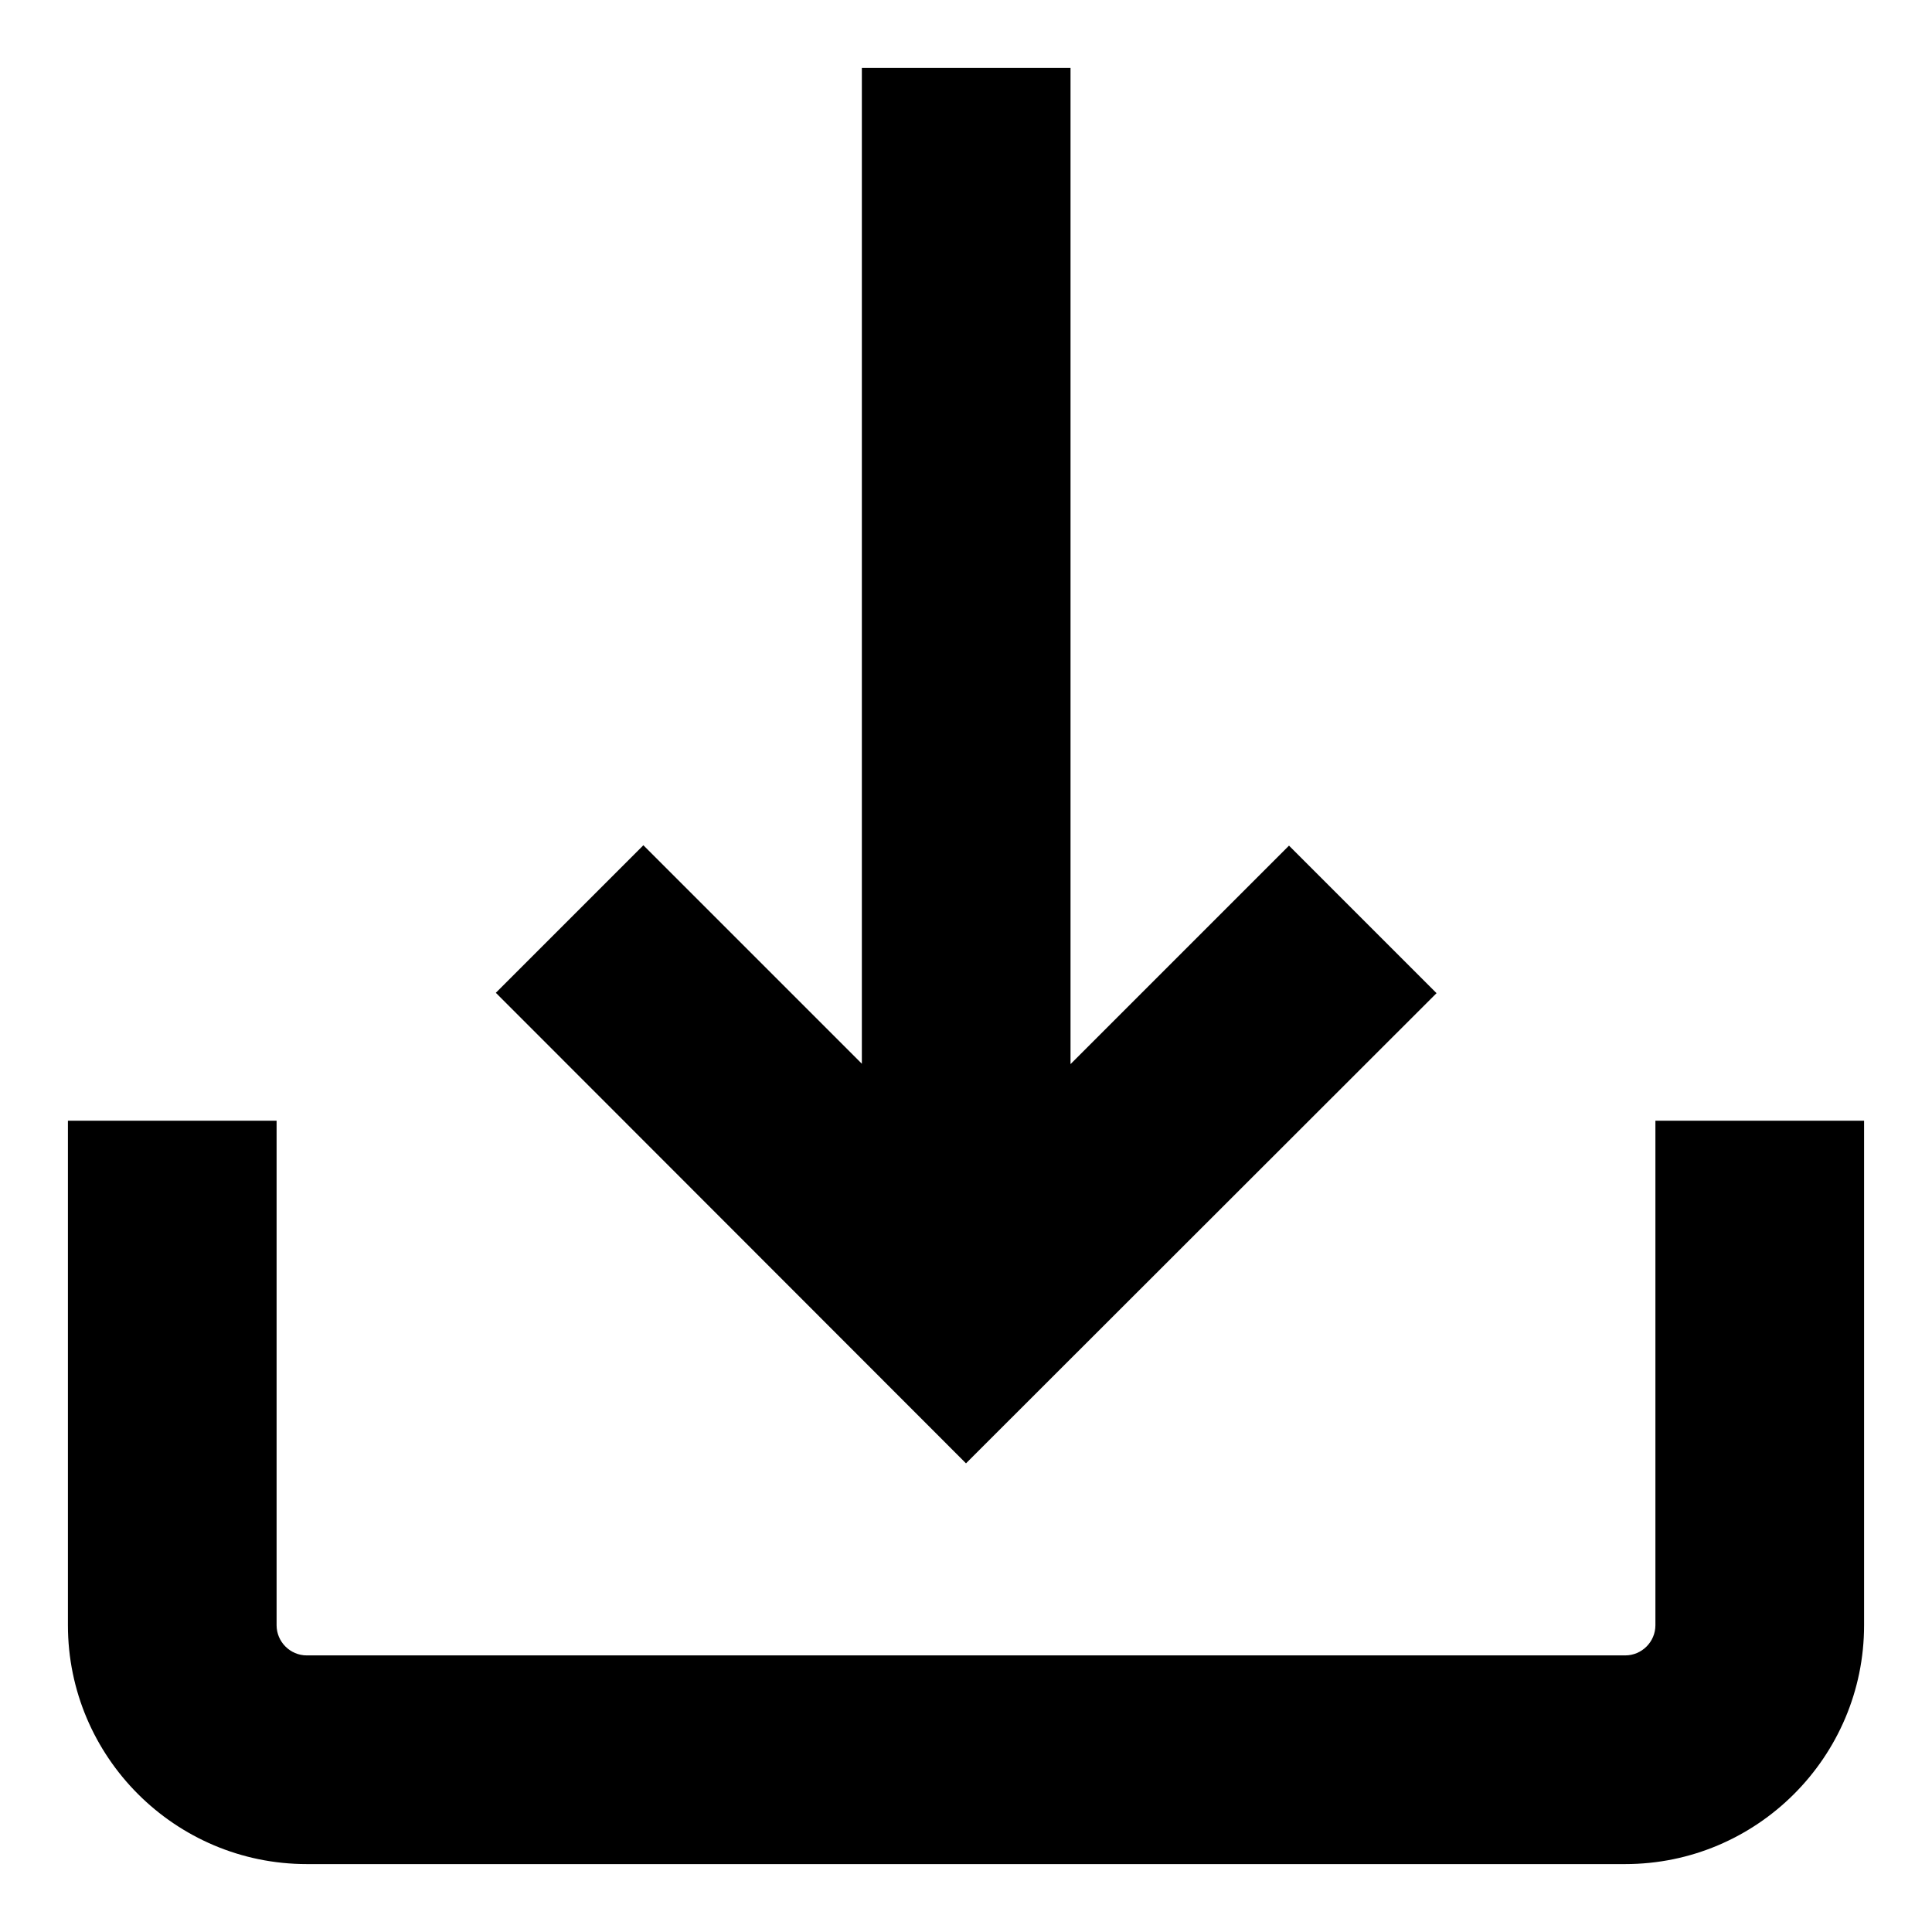
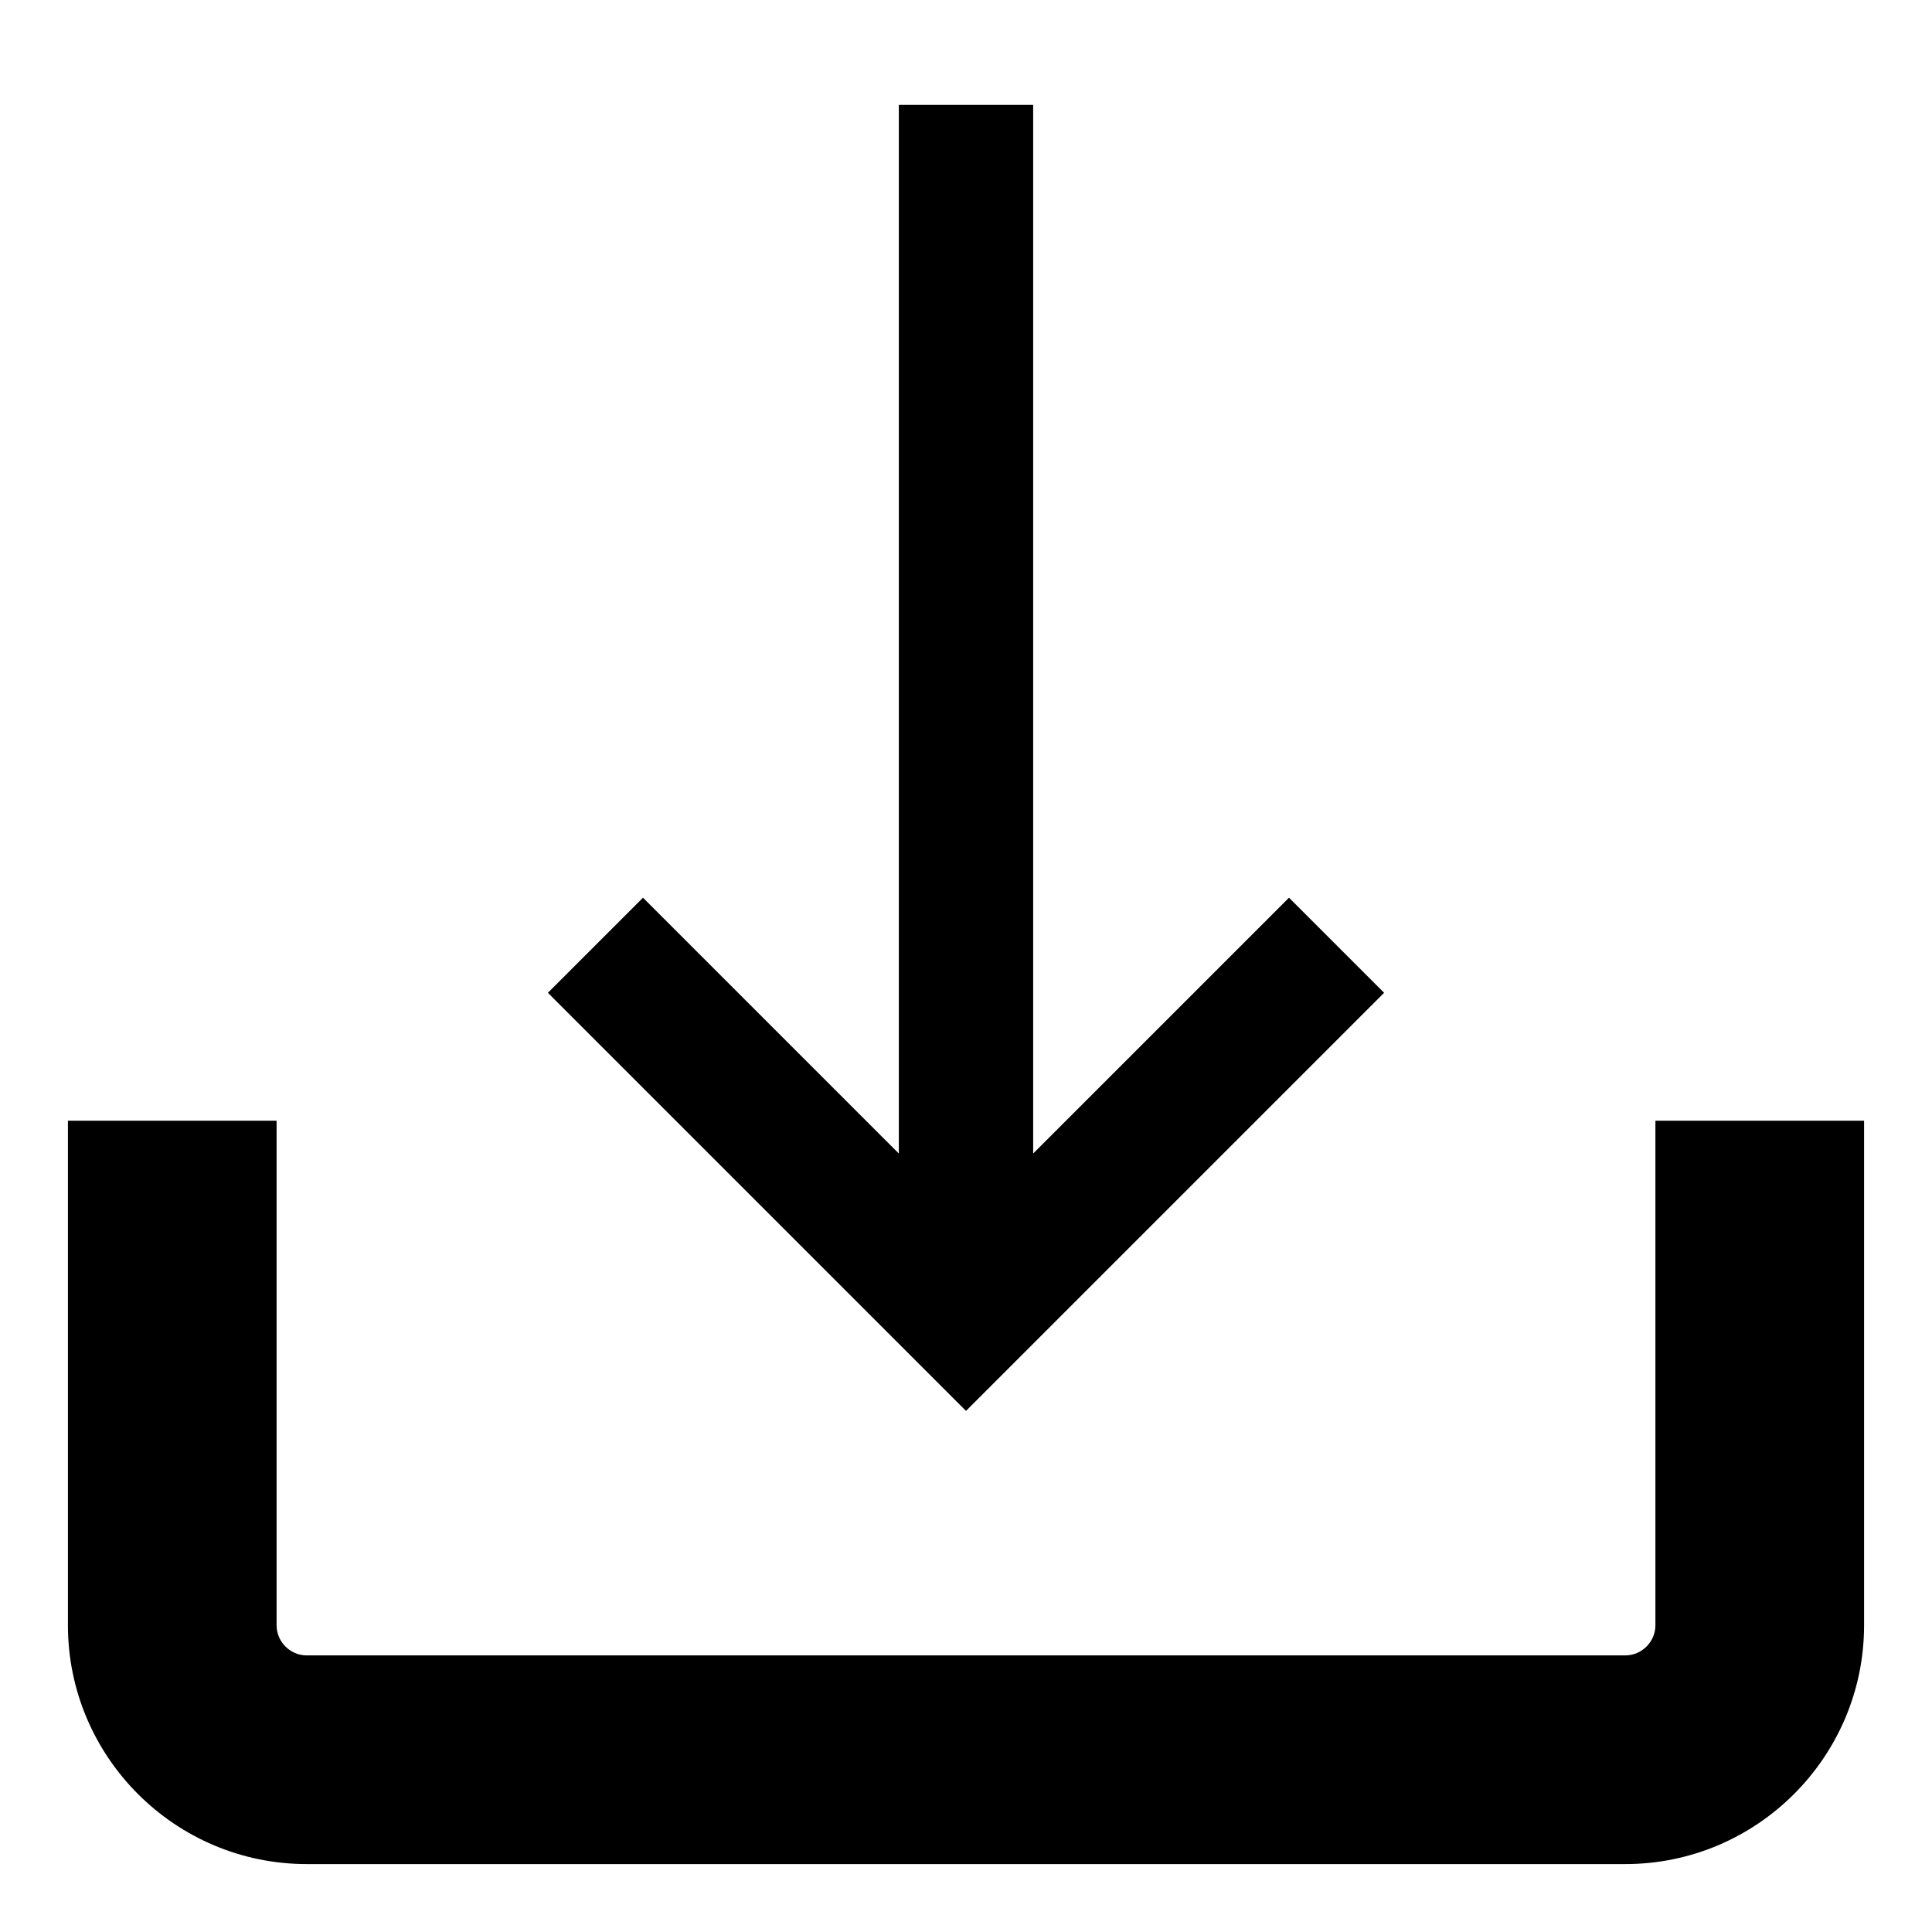
<svg xmlns="http://www.w3.org/2000/svg" version="1.1" id="Capa_1" x="0px" y="0px" viewBox="0 0 512 512" style="enable-background:new 0 0 512 512;" xml:space="preserve">
  <g>
    <g>
      <g>
        <path d="M448.5,306.8v123.9c0,9.8-8,17.8-17.8,17.8H81.3c-9.8,0-17.8-8-17.8-17.8V306.8H27.8v123.9c0,29.5,24,53.5,53.5,53.5     h349.4c29.5,0,53.5-24,53.5-53.5V306.8H448.5z" />
        <path d="M430.7,494H81.3C46.4,494,18,465.6,18,430.7V297h55.3v133.7c0,4.4,3.6,8,8,8h349.4c4.4,0,8-3.6,8-8V297H494v133.7     C494,465.6,465.6,494,430.7,494z M37.6,316.6v114.1c0,24.1,19.6,43.7,43.7,43.7h349.4c24.1,0,43.7-19.6,43.7-43.7V316.6h-16.1     v114.1c0,15.2-12.4,27.6-27.6,27.6H81.3c-15.2,0-27.6-12.4-27.6-27.6V316.6H37.6z" />
      </g>
    </g>
  </g>
  <g>
    <g>
      <g>
        <polygon points="341.6,237.9 273.8,305.7 273.8,27.8 238.2,27.8 238.2,305.7 170.4,237.9 145.2,263.1 256,373.9 366.8,263.1         " />
-         <path d="M256,387.8L131.4,263.1l39.1-39.1l57.9,57.9V18h55.3v264l57.9-57.9l39.1,39.1L256,387.8z M159.1,263.1l96.9,96.9     l96.9-96.9l-11.4-11.4L264,329.3V37.6H248v291.7l-77.5-77.5L159.1,263.1z" />
      </g>
    </g>
  </g>
</svg>